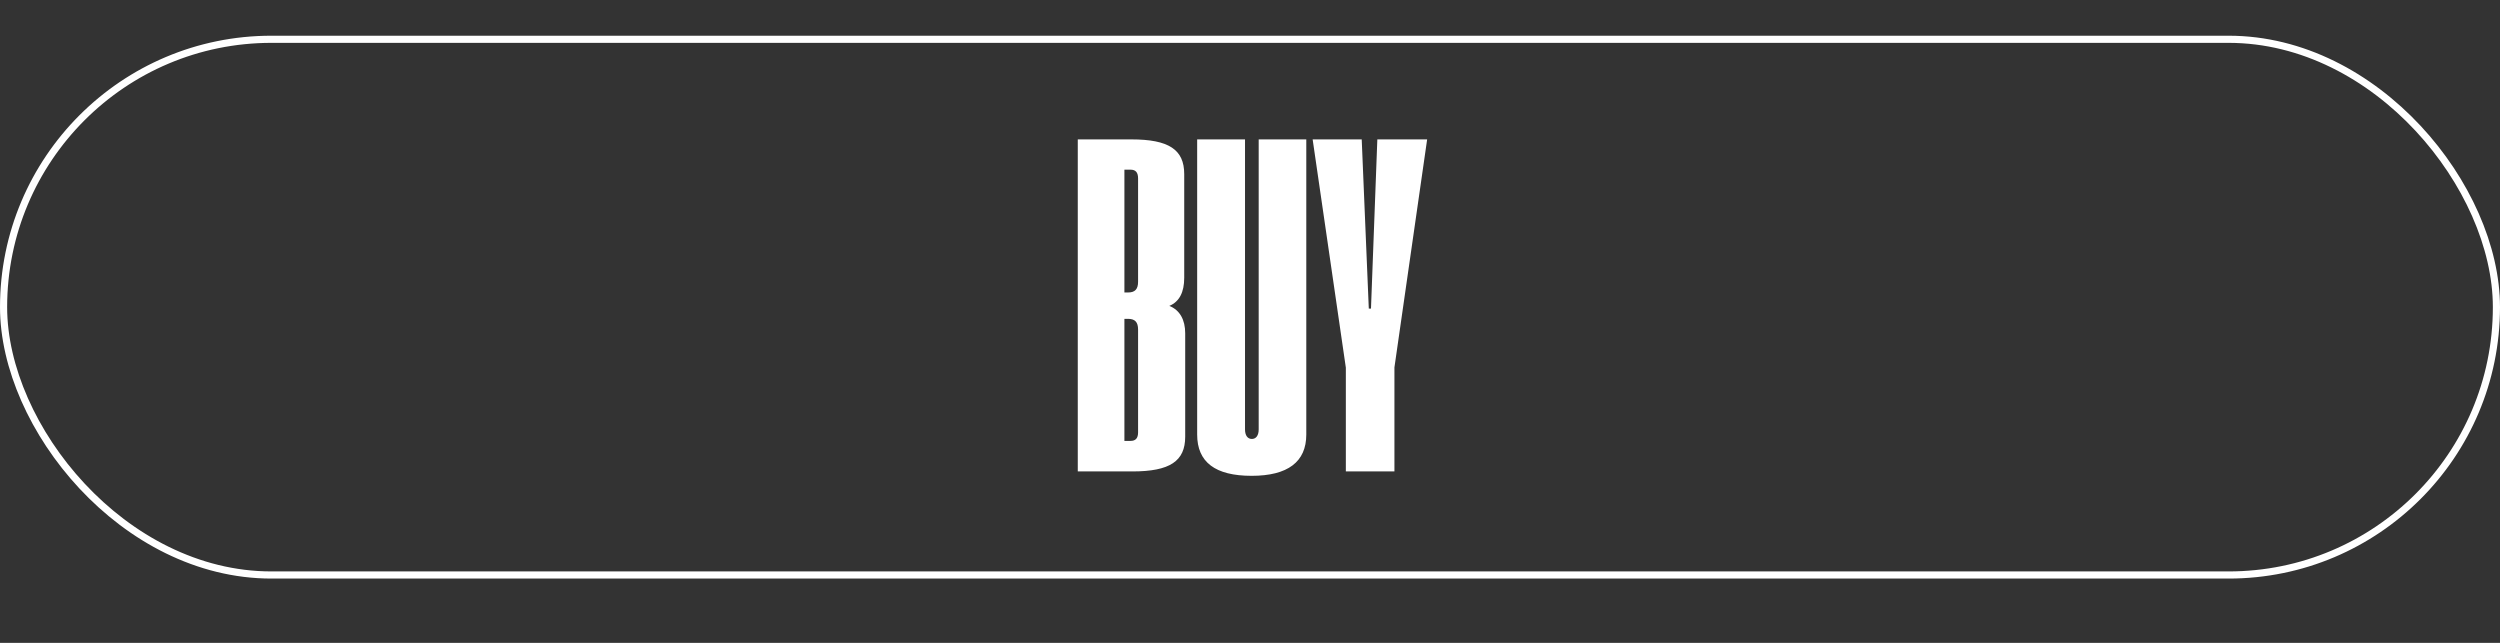
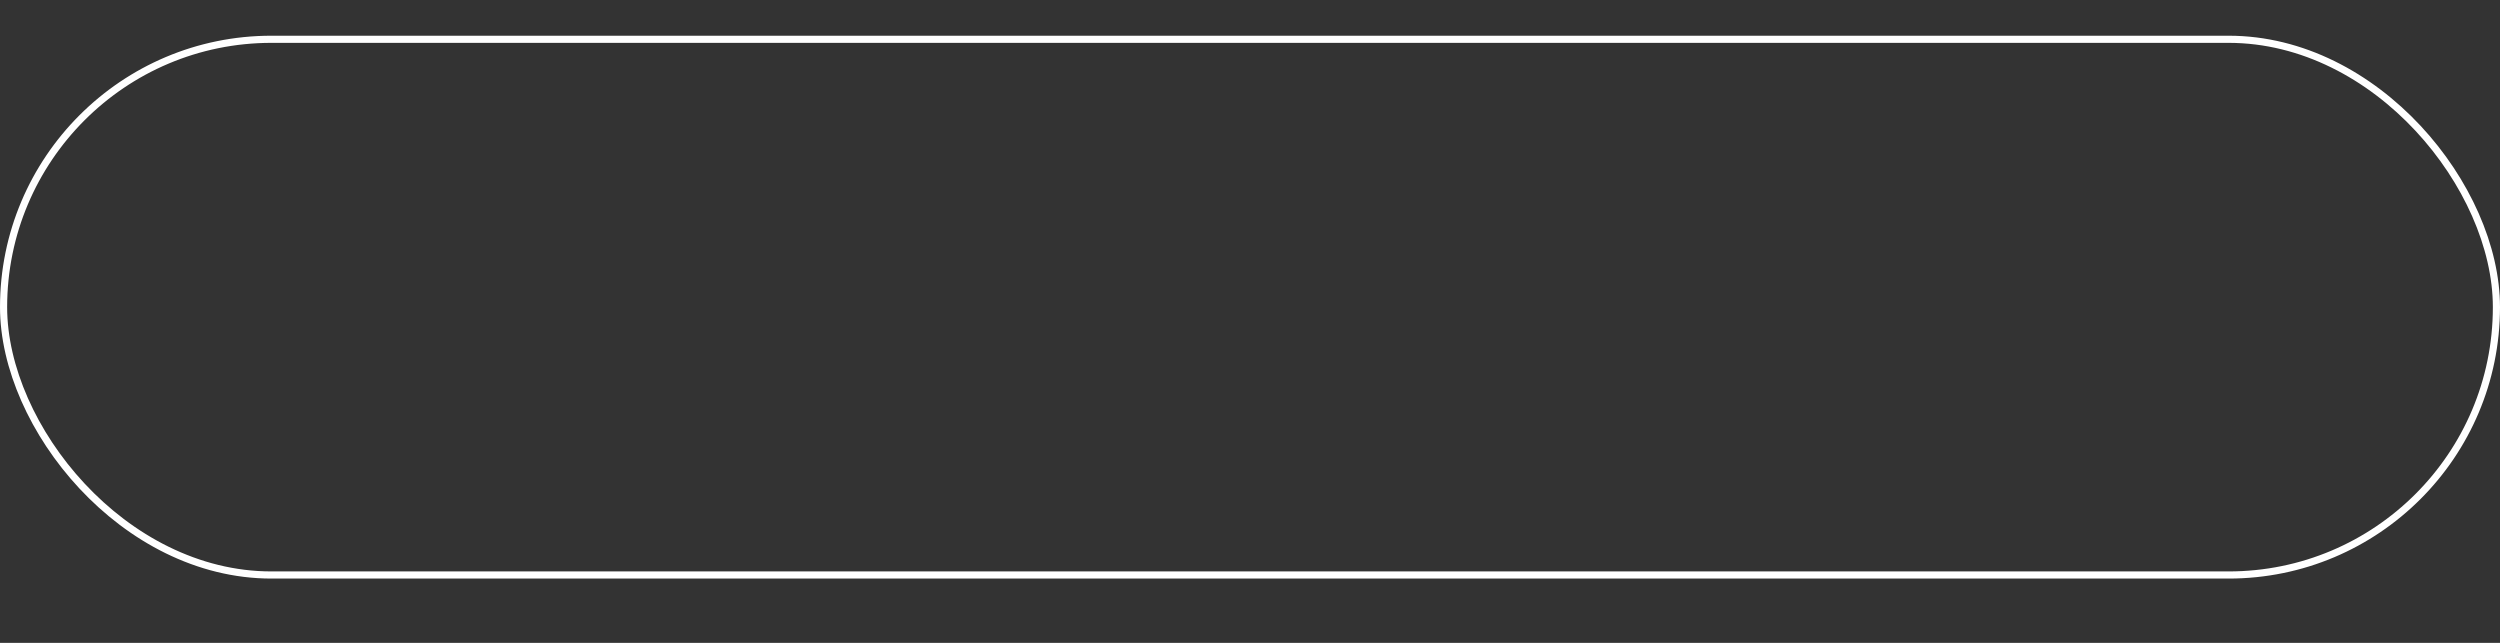
<svg xmlns="http://www.w3.org/2000/svg" width="350" height="90" viewBox="0 0 350 90" fill="none">
  <rect x="0" y="0" width="350" height="90" fill="#333333" stroke="none" />
-   <path d="M150.889 66V19.516H158.408C163.638 19.516 165.791 20.951 165.791 24.369V38.895C165.791 40.912 165.107 42.245 163.706 42.826C165.176 43.407 165.928 44.774 165.928 46.654V61.147C165.928 64.564 163.774 66 158.545 66H150.889ZM157.417 40.946H157.93C158.887 40.946 159.331 40.502 159.331 39.442V24.984C159.331 24.13 158.989 23.754 158.271 23.754H157.417V40.946ZM157.417 61.727H158.271C158.989 61.727 159.331 61.352 159.331 60.531V46.142C159.331 45.082 158.887 44.638 157.93 44.638H157.417V61.727ZM167.603 60.839V19.516H174.302V60.121C174.302 60.976 174.678 61.454 175.259 61.454C175.84 61.454 176.216 60.976 176.216 60.121V19.516H182.881V60.839C182.881 64.667 180.283 66.615 175.225 66.615C170.132 66.615 167.603 64.701 167.603 60.839ZM188.418 66V51.474L183.77 19.516H190.64L191.631 43.202H191.938L192.827 19.516H199.8L195.22 51.44V66H188.418Z" fill="white" />
  <rect x="0.5" y="5.5" width="349" height="75" rx="37.5" stroke="white" />
</svg>